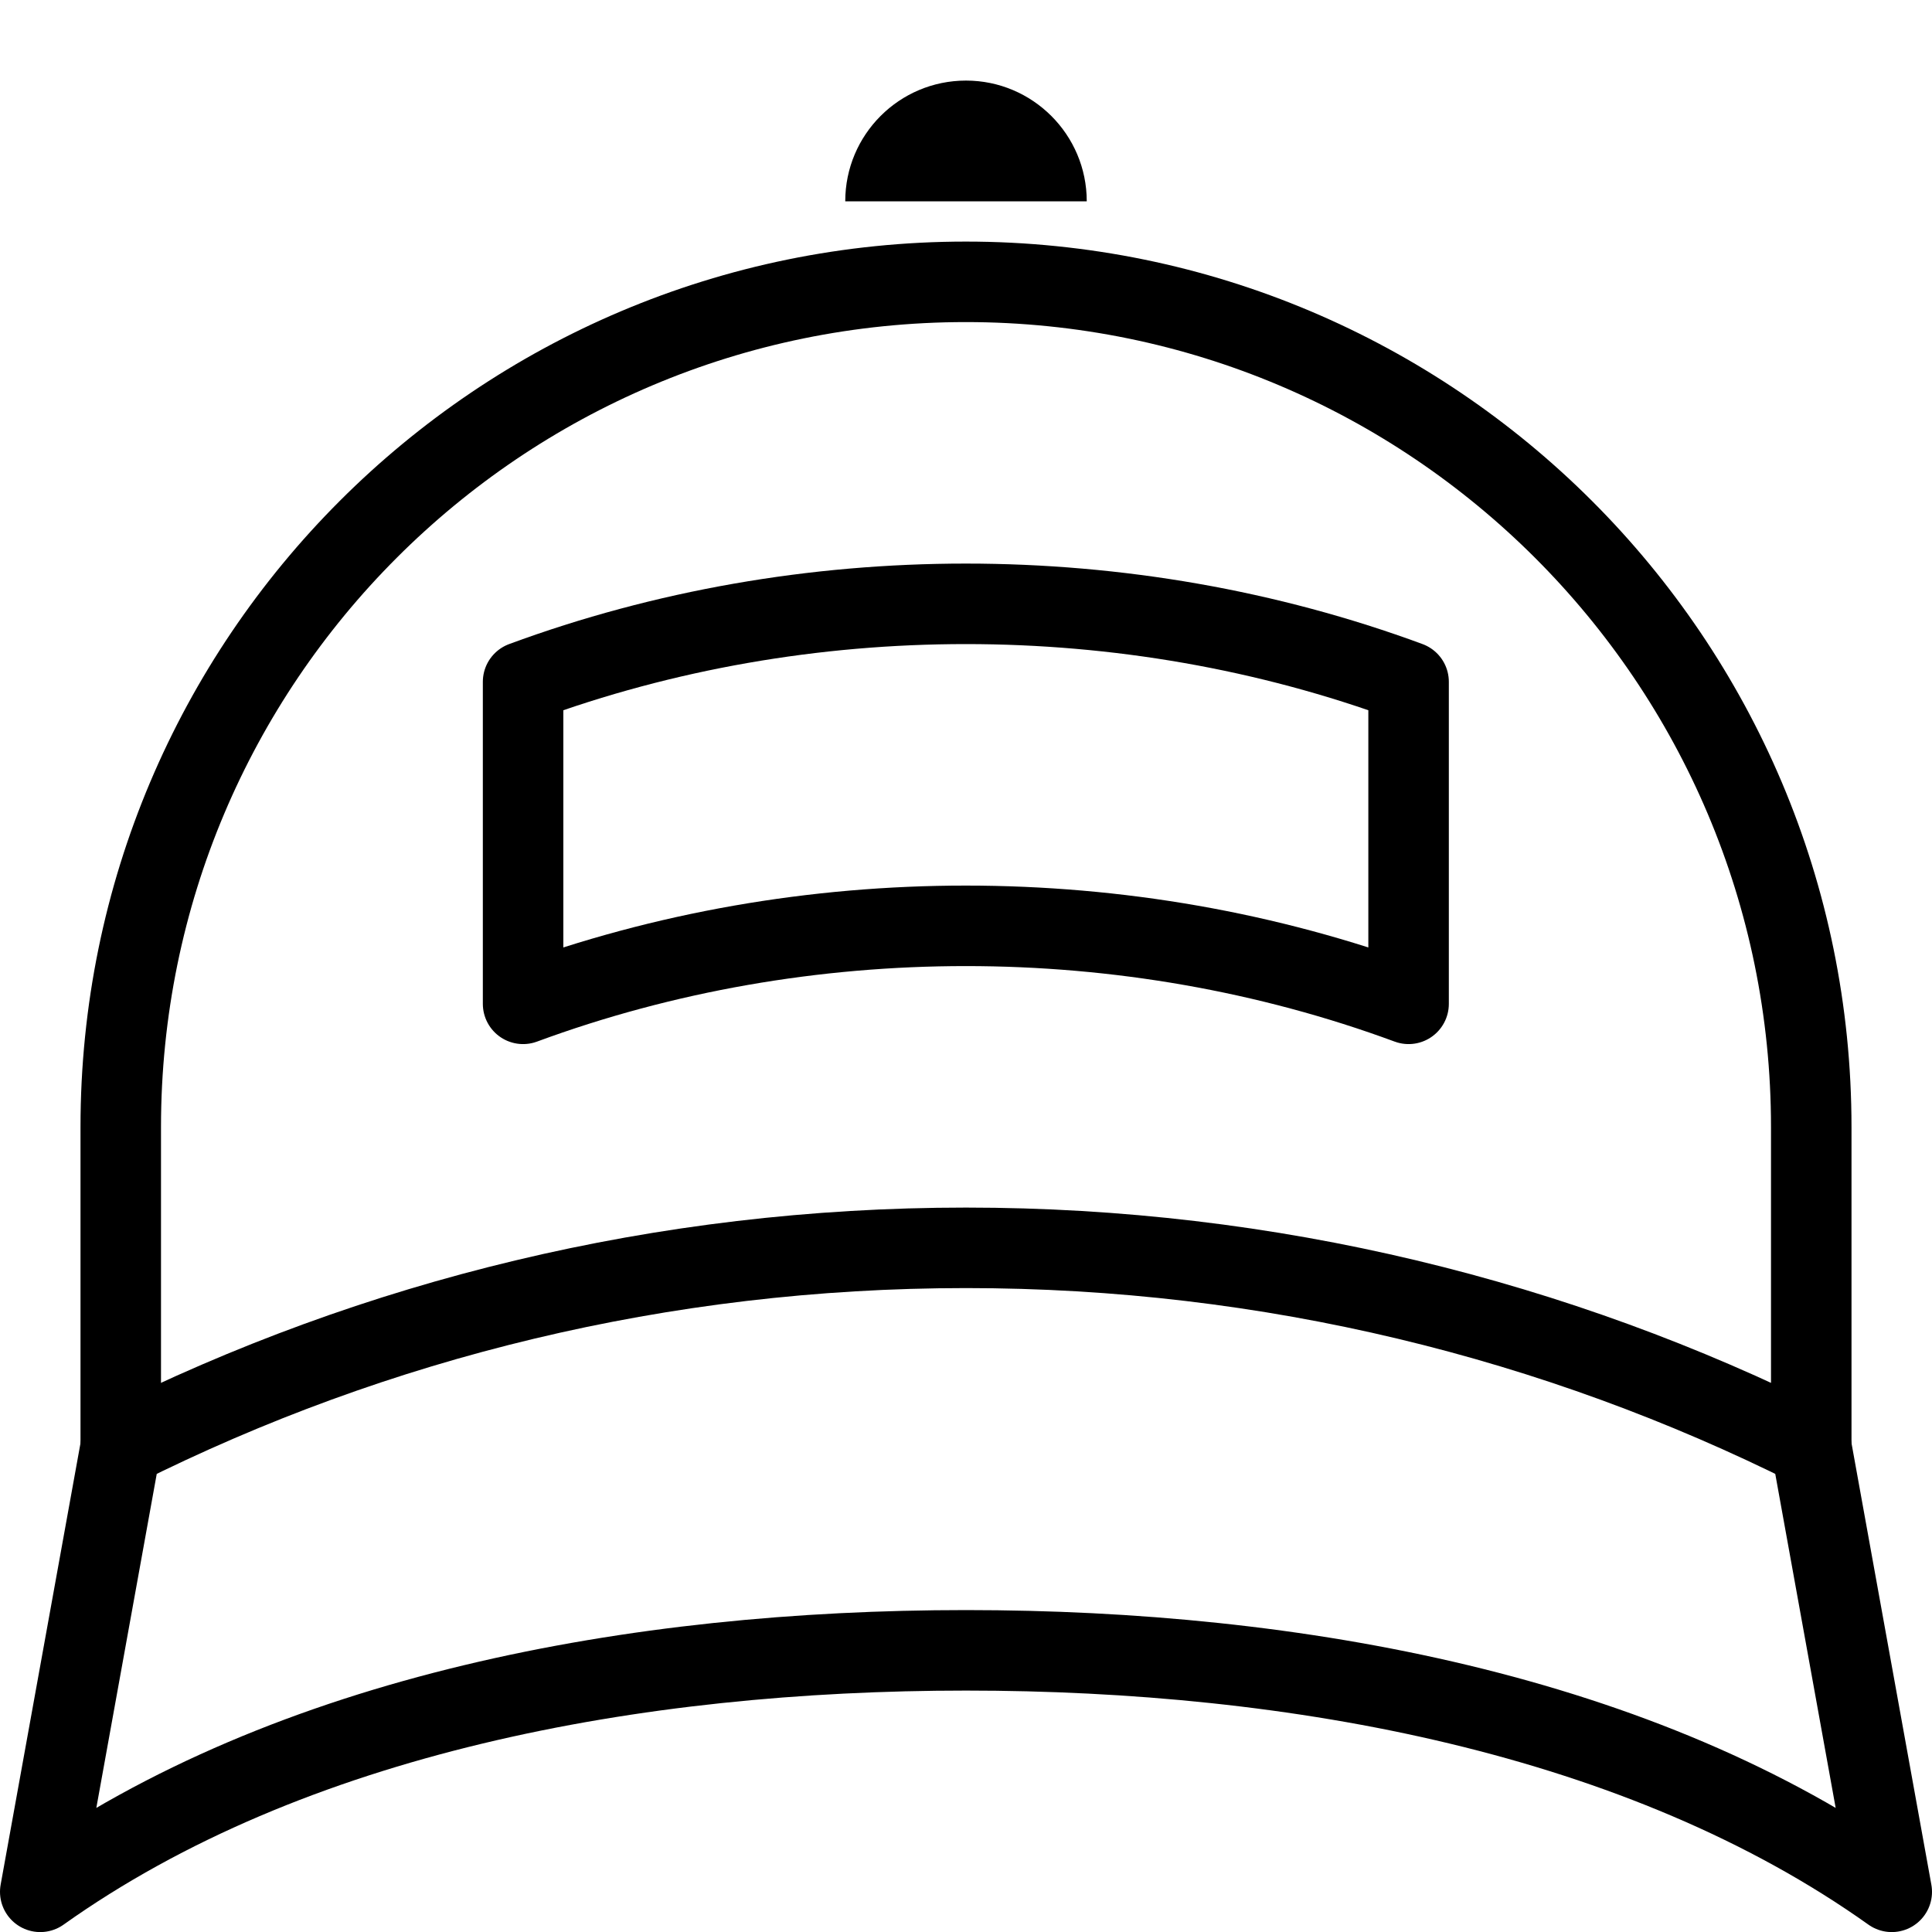
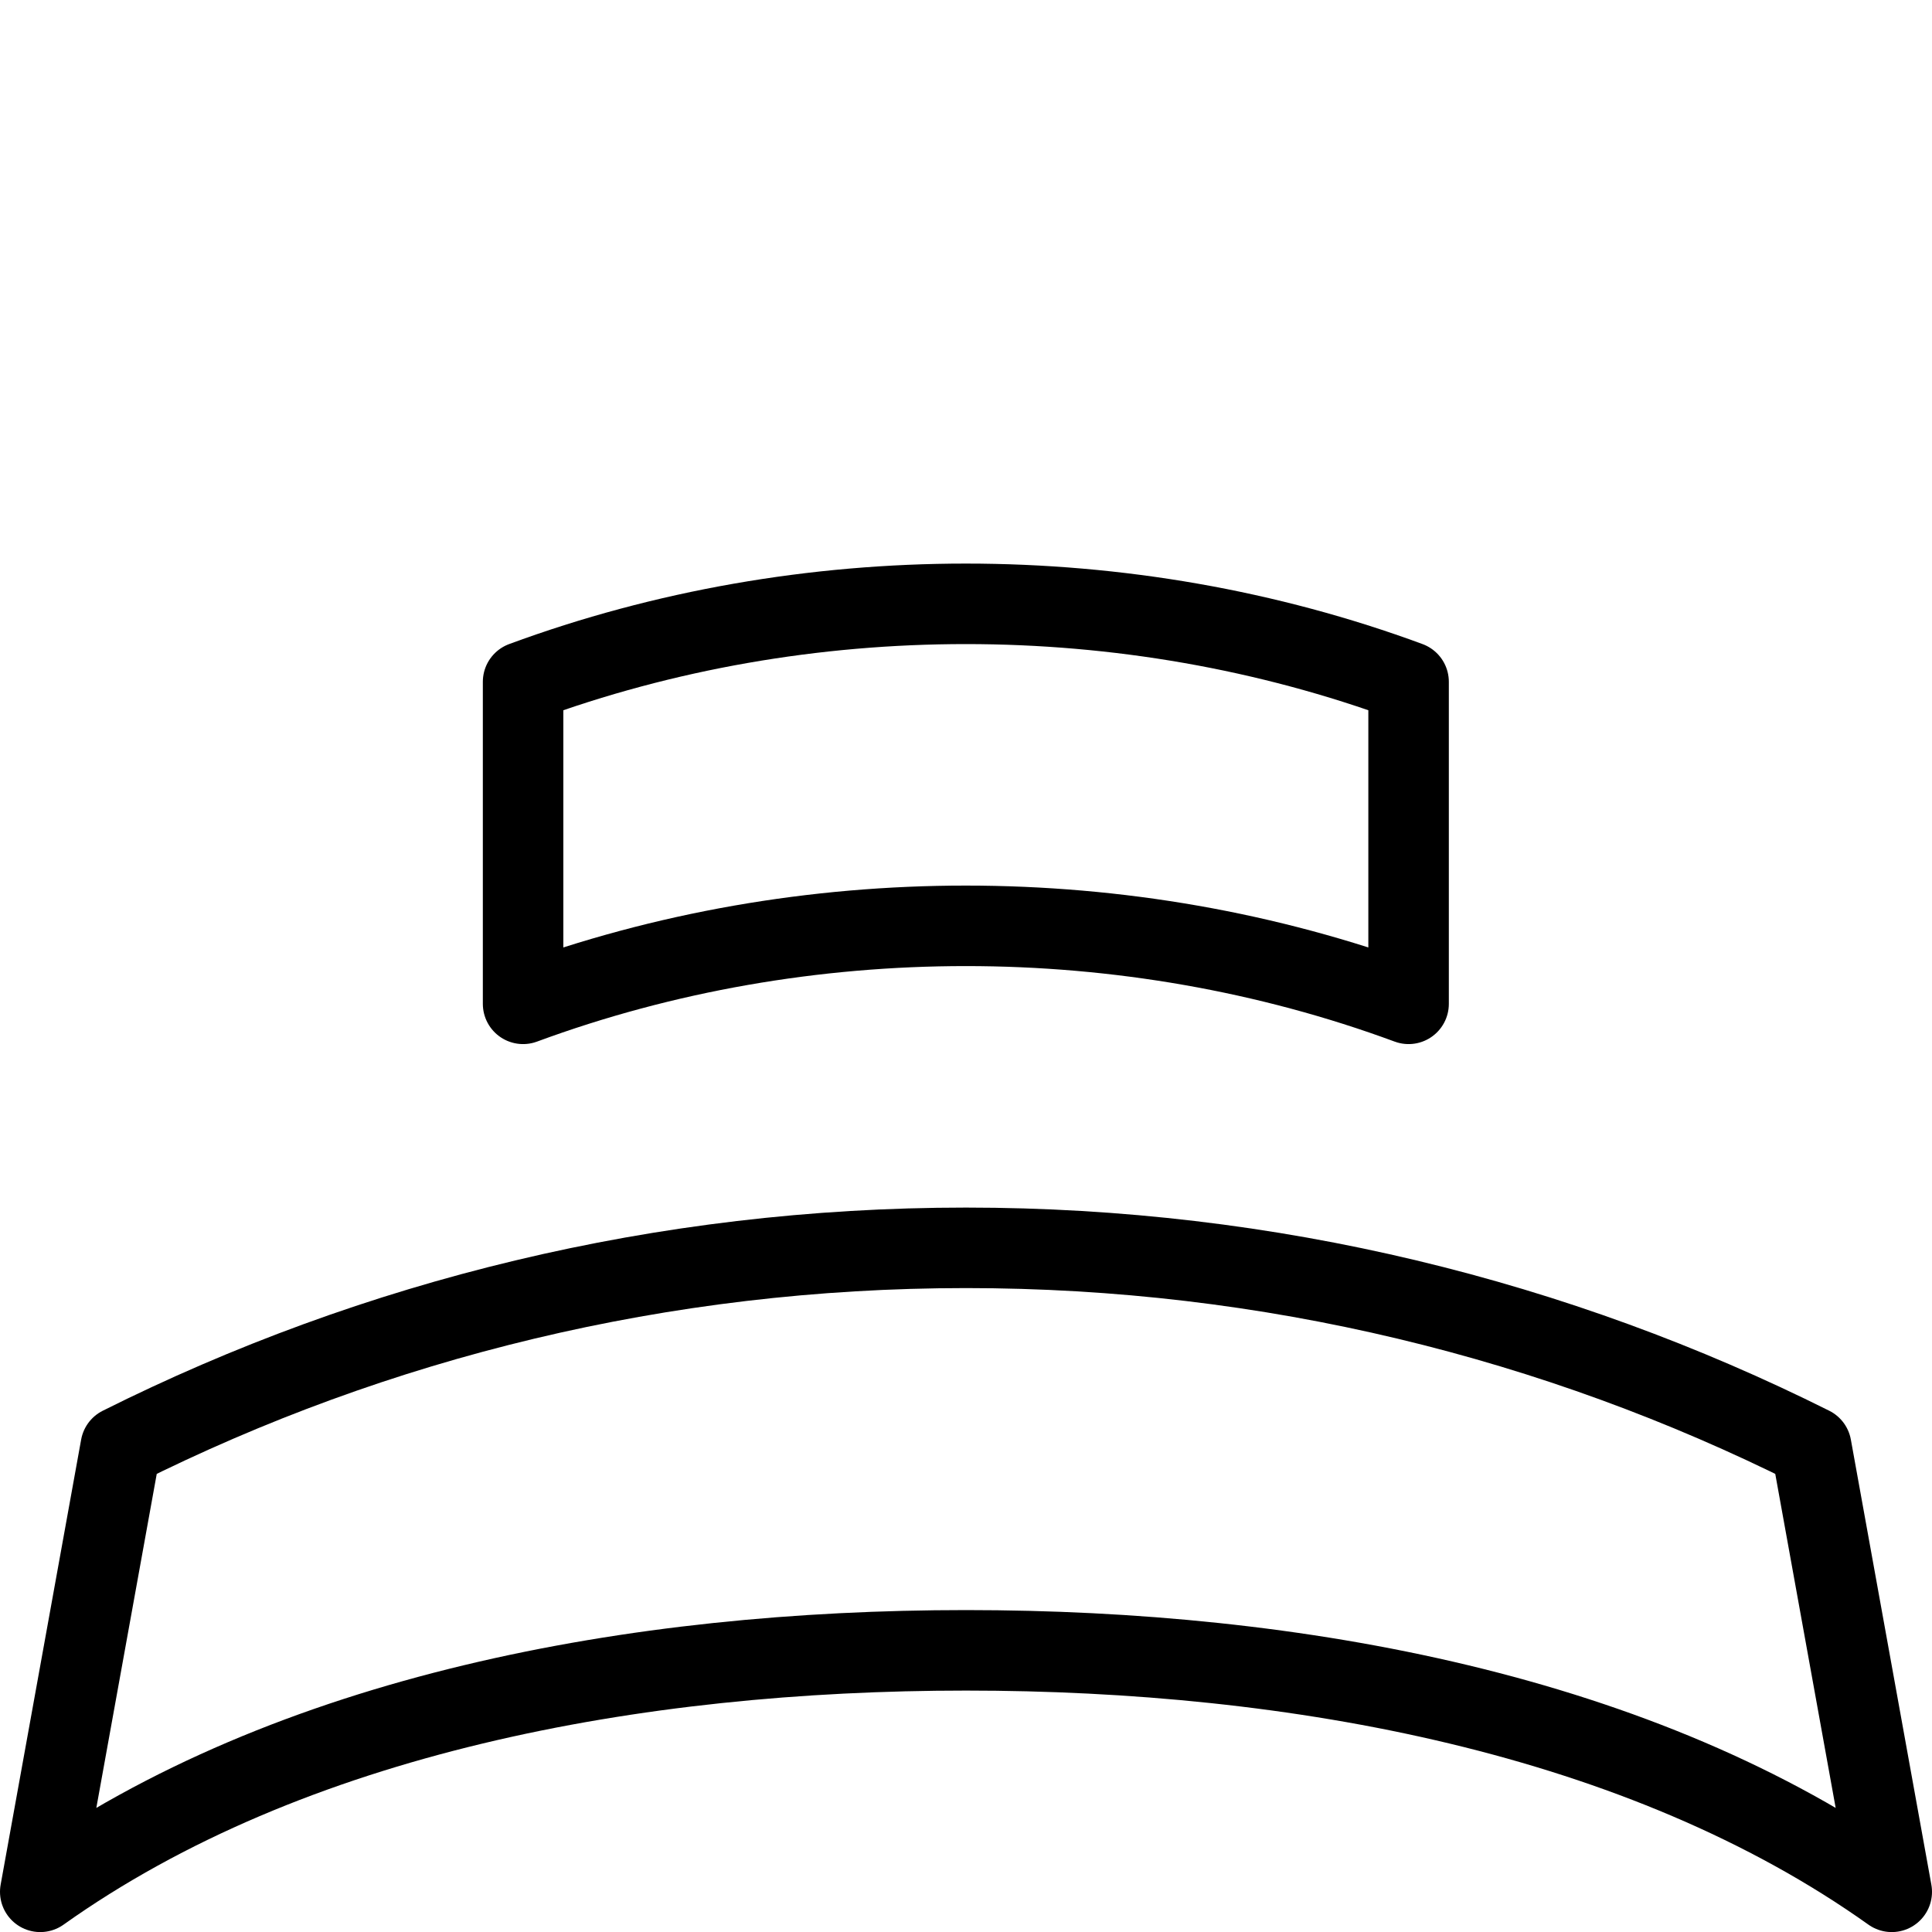
<svg xmlns="http://www.w3.org/2000/svg" version="1.1" x="0px" y="0px" width="24px" height="24px" viewBox="0 0 24 24" enable-background="new 0 0 24 24" xml:space="preserve">
  <g id="Outline_Icons">
    <g>
-       <path fill="none" stroke="#000000" stroke-linejoin="round" stroke-miterlimit="10" d="M1.5,18v-3.999    c0-5.799,4.698-10.5,10.498-10.5c5.797,0,10.502,4.701,10.502,10.5V18" />
      <path fill="none" stroke="#000000" stroke-linejoin="round" stroke-miterlimit="10" d="M17.498,12.47c-3.5-1.292-7.5-1.292-11,0    v-4c3.5-1.292,7.5-1.292,11,0V12.47z" />
      <g>
        <g>
-           <path d="M12,1.001c-0.829,0-1.5,0.672-1.5,1.5h3C13.5,1.673,12.827,1.001,12,1.001L12,1.001z" />
-         </g>
+           </g>
      </g>
      <path fill="none" stroke="#000000" stroke-linecap="round" stroke-linejoin="round" stroke-miterlimit="10" d="M23.5,23.501    c-3.105-2.209-7.4-3-11.5-3c-4.101,0-8.396,0.792-11.5,3l1-5.529c3.159-1.581,6.725-2.471,10.5-2.471    c3.772,0,7.339,0.89,10.5,2.471L23.5,23.501z" />
    </g>
  </g>
  <g id="invisible_shape">
-     <rect fill="none" width="24" height="24" />
-   </g>
+     </g>
</svg>